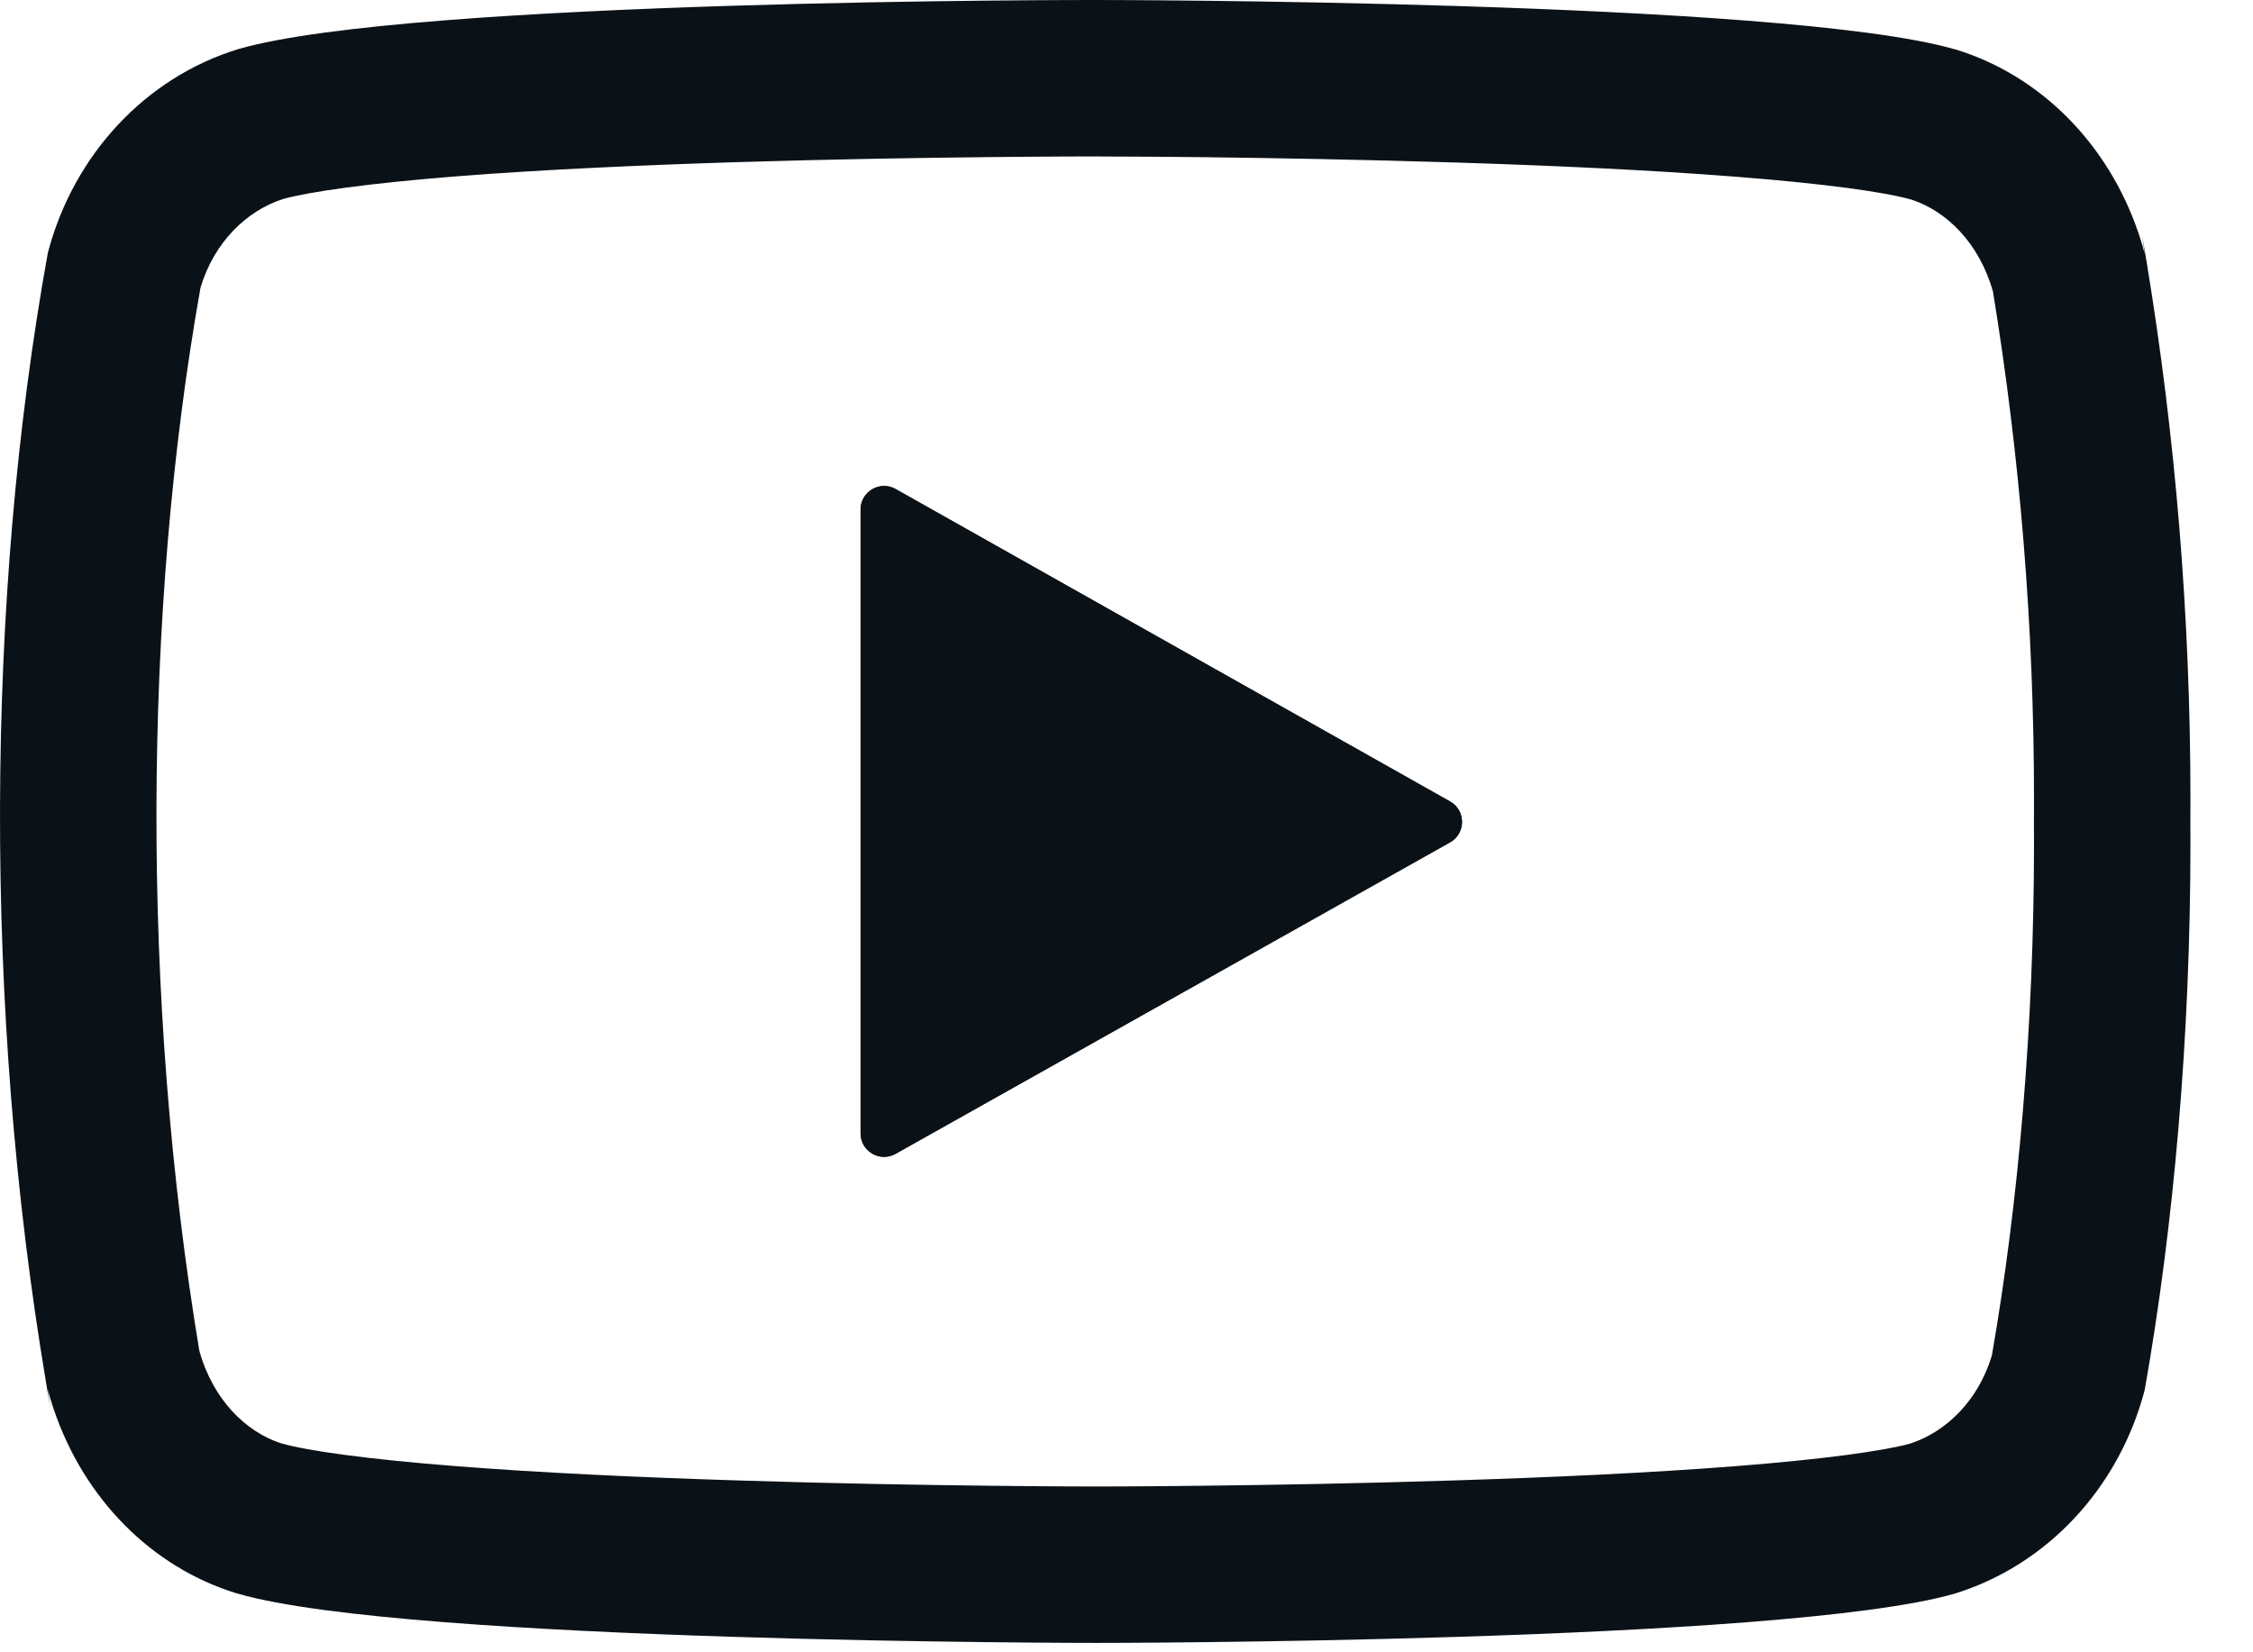
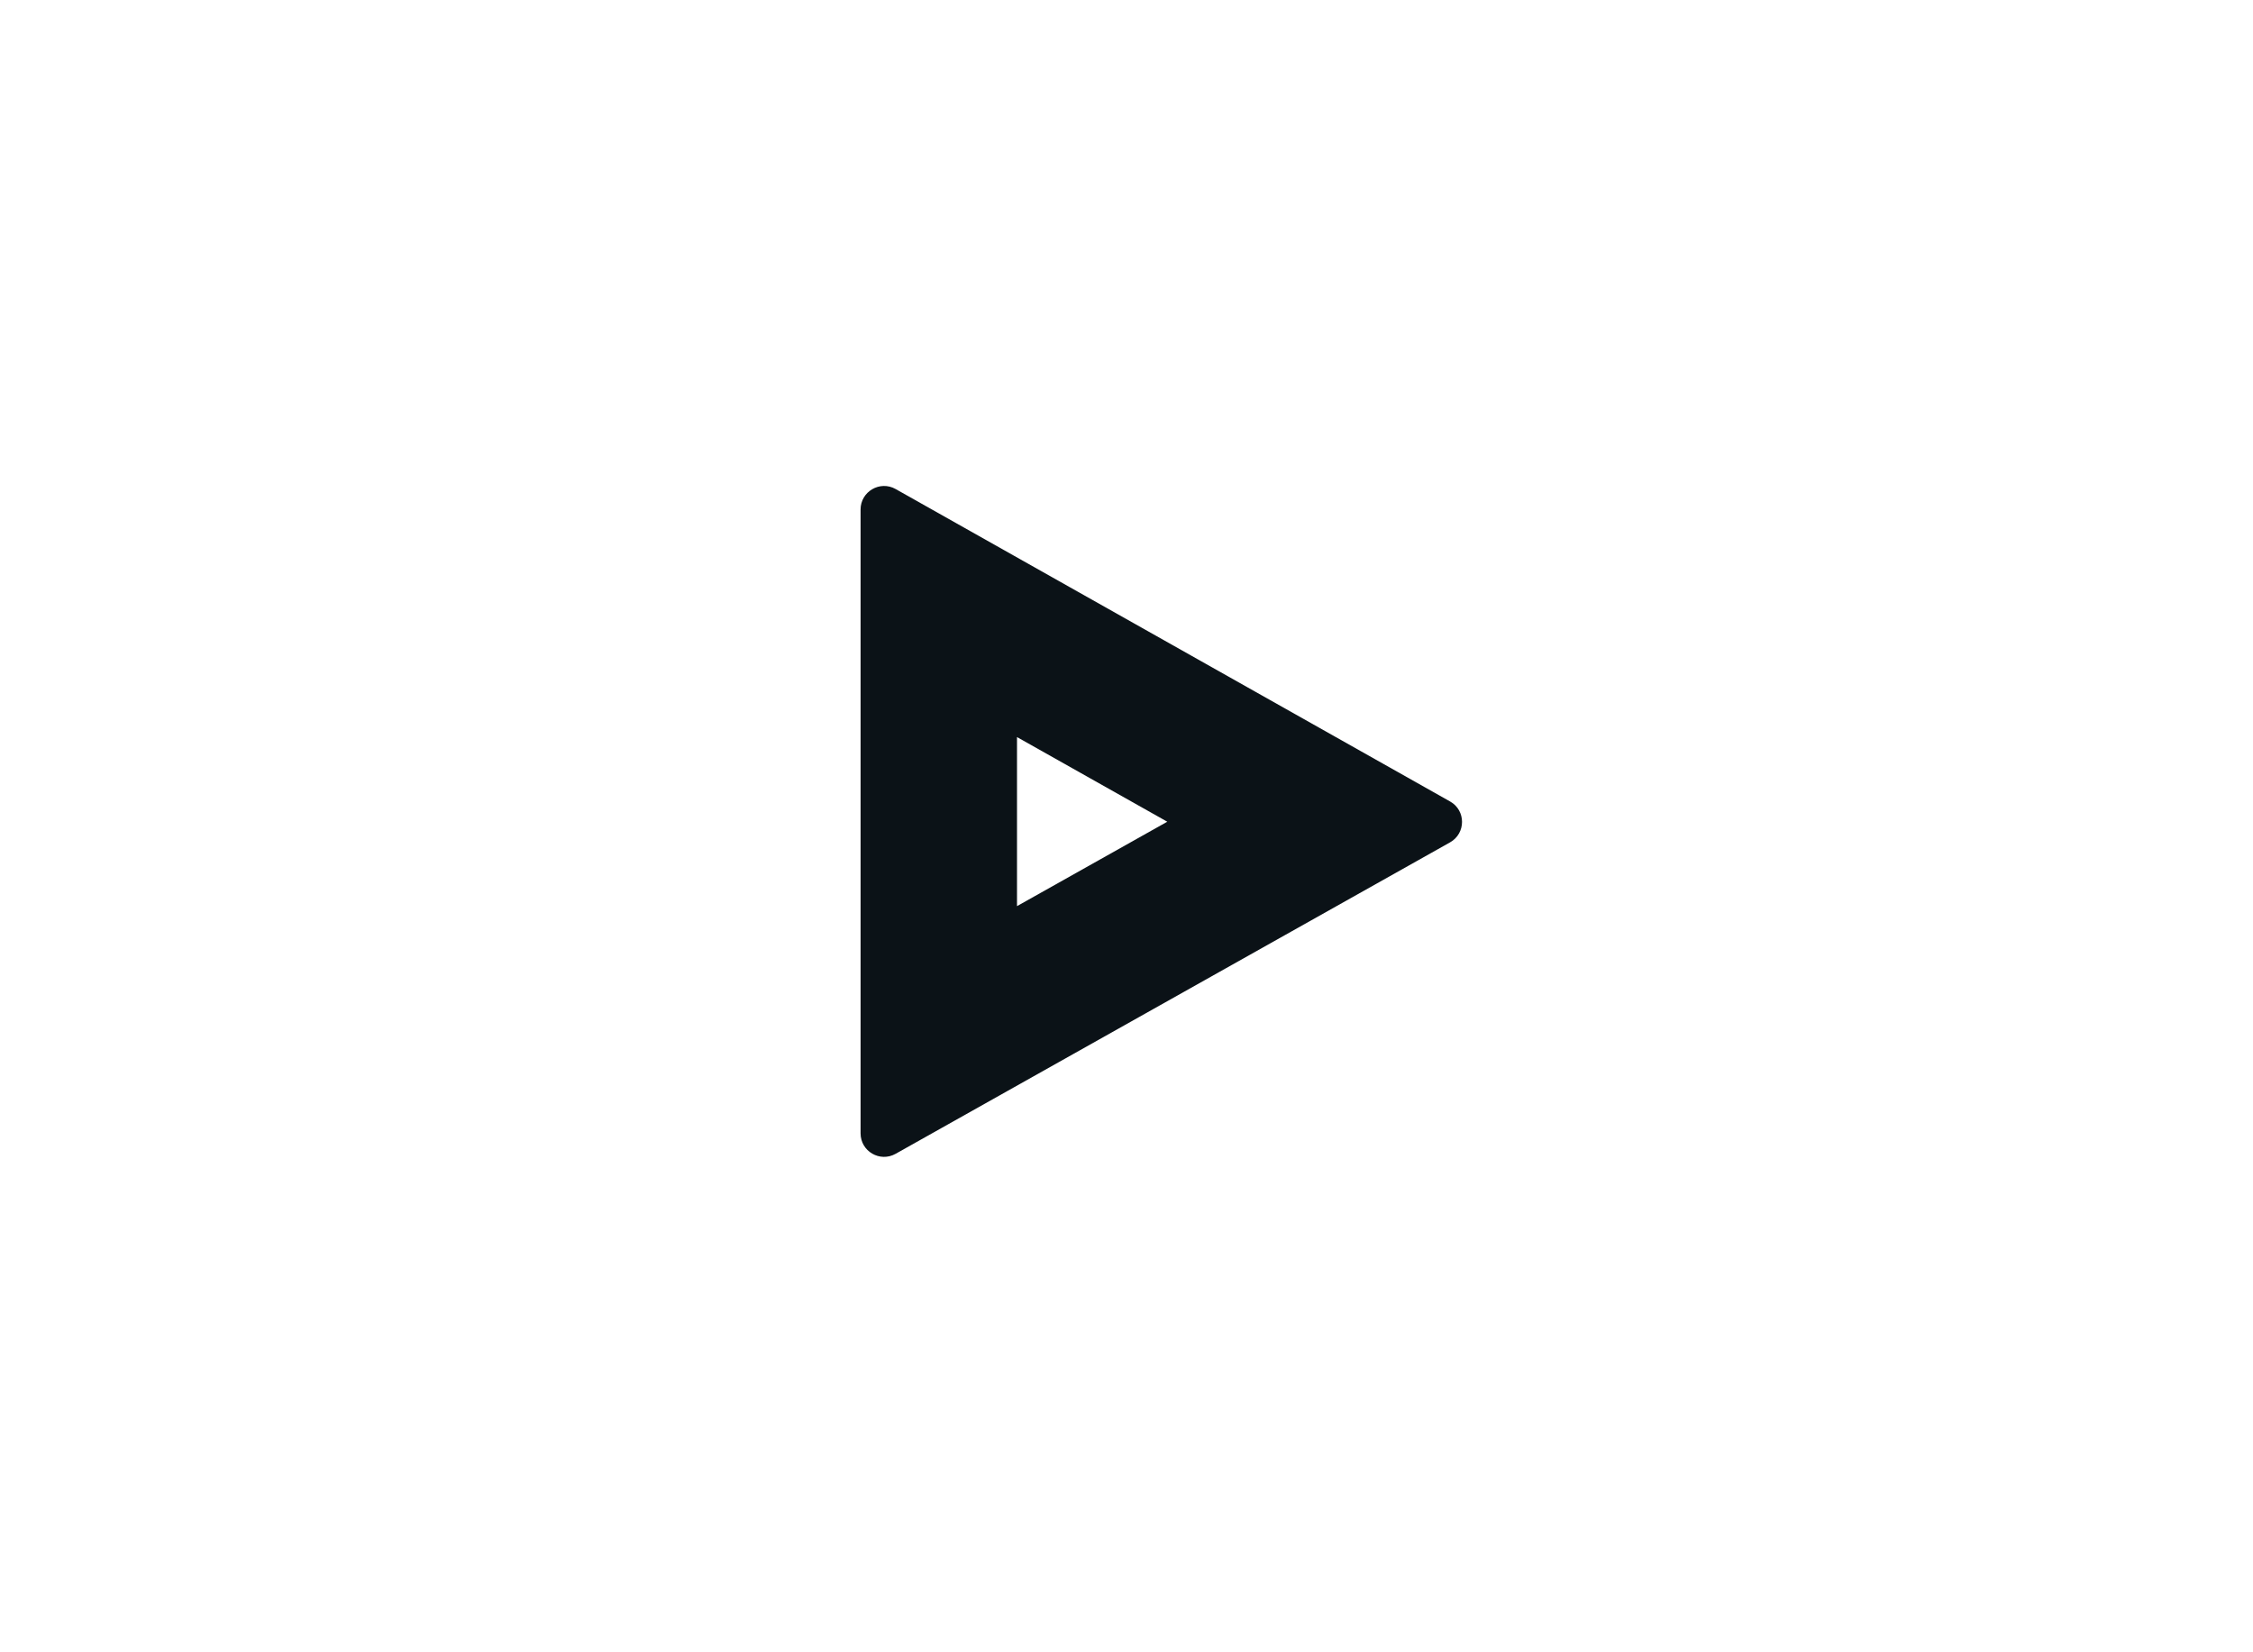
<svg xmlns="http://www.w3.org/2000/svg" width="30" height="22" viewBox="0 0 30 22" fill="none">
-   <path fill-rule="evenodd" clip-rule="evenodd" d="M14.597 21.875C14.597 21.875 23.723 21.875 26.021 21.221C27.255 20.842 28.207 19.82 28.554 18.523L28.56 18.496C28.946 16.311 29.167 13.797 29.167 11.229C29.167 11.135 29.167 11.039 29.166 10.944C29.167 10.857 29.167 10.753 29.167 10.649C29.167 8.209 28.968 5.819 28.585 3.496C28.578 3.457 28.572 3.417 28.565 3.377C28.565 3.377 28.565 3.377 28.565 3.377C28.551 3.293 28.537 3.209 28.522 3.126L28.558 3.378C28.536 3.295 28.512 3.213 28.485 3.132C28.485 3.132 28.485 3.131 28.485 3.131C28.482 3.122 28.479 3.112 28.475 3.103C28.071 1.913 27.169 1.006 26.045 0.66L26.02 0.654C23.746 1.76956e-05 14.596 1.77836e-05 14.596 1.77836e-05C14.596 1.77836e-05 5.469 -0.013 3.172 0.654C1.94 1.032 0.987 2.054 0.641 3.351L0.635 3.378C-0.194 7.961 -0.22 13.446 0.609 18.381C0.615 18.42 0.622 18.459 0.628 18.497C0.628 18.497 0.628 18.498 0.628 18.497C0.643 18.582 0.657 18.667 0.672 18.751L0.635 18.496C0.657 18.58 0.682 18.663 0.709 18.745C0.709 18.745 0.709 18.745 0.709 18.746C0.712 18.755 0.716 18.765 0.719 18.774C1.124 19.963 2.025 20.869 3.148 21.214L3.173 21.221C5.445 21.875 14.597 21.875 14.597 21.875ZM3.724 19.211L3.751 19.219C4.088 19.316 4.885 19.429 6.079 19.522C7.211 19.611 8.532 19.671 9.803 19.711C11.071 19.752 12.271 19.772 13.156 19.782C13.597 19.787 13.959 19.79 14.21 19.791C14.335 19.791 14.433 19.792 14.499 19.792H14.695C14.761 19.792 14.858 19.791 14.983 19.791C15.233 19.79 15.594 19.787 16.035 19.782C16.917 19.772 18.115 19.752 19.381 19.711C20.651 19.671 21.971 19.611 23.104 19.522C24.275 19.431 25.071 19.32 25.429 19.223C25.91 19.068 26.341 18.653 26.523 18.048C26.878 16.01 27.084 13.65 27.084 11.229C27.084 11.133 27.084 11.05 27.083 10.971L27.083 10.943L27.083 10.915C27.084 10.845 27.084 10.757 27.084 10.648C27.084 8.34 26.897 6.08 26.538 3.885C26.354 3.23 25.916 2.815 25.468 2.663L25.444 2.656C25.106 2.559 24.308 2.446 23.113 2.353C21.981 2.264 20.66 2.204 19.389 2.164C18.122 2.124 16.922 2.104 16.037 2.093C15.596 2.088 15.234 2.086 14.983 2.085C14.858 2.084 14.76 2.084 14.694 2.084L14.593 2.083L14.495 2.083C14.429 2.083 14.332 2.084 14.207 2.084C13.957 2.085 13.596 2.087 13.156 2.092C12.273 2.101 11.076 2.12 9.81 2.159C8.541 2.199 7.221 2.258 6.089 2.347C4.913 2.44 4.12 2.552 3.769 2.65C3.287 2.804 2.853 3.221 2.67 3.829C1.903 8.136 1.878 13.32 2.654 17.984C2.837 18.642 3.276 19.059 3.724 19.211Z" fill="#0B1217" />
-   <path d="M11.459 6.784V15.09C11.459 15.329 11.716 15.48 11.925 15.363L19.308 11.216C19.521 11.096 19.521 10.79 19.308 10.671L11.925 6.511C11.717 6.394 11.459 6.545 11.459 6.784Z" fill="#0B1217" />
  <path fill-rule="evenodd" clip-rule="evenodd" d="M11.925 15.363C11.716 15.48 11.459 15.329 11.459 15.09V6.784C11.459 6.545 11.717 6.394 11.925 6.511L19.308 10.671C19.521 10.79 19.521 11.096 19.308 11.216L11.925 15.363ZM13.542 12.065L15.543 10.941L13.542 9.814V12.065Z" fill="#0B1217" />
</svg>